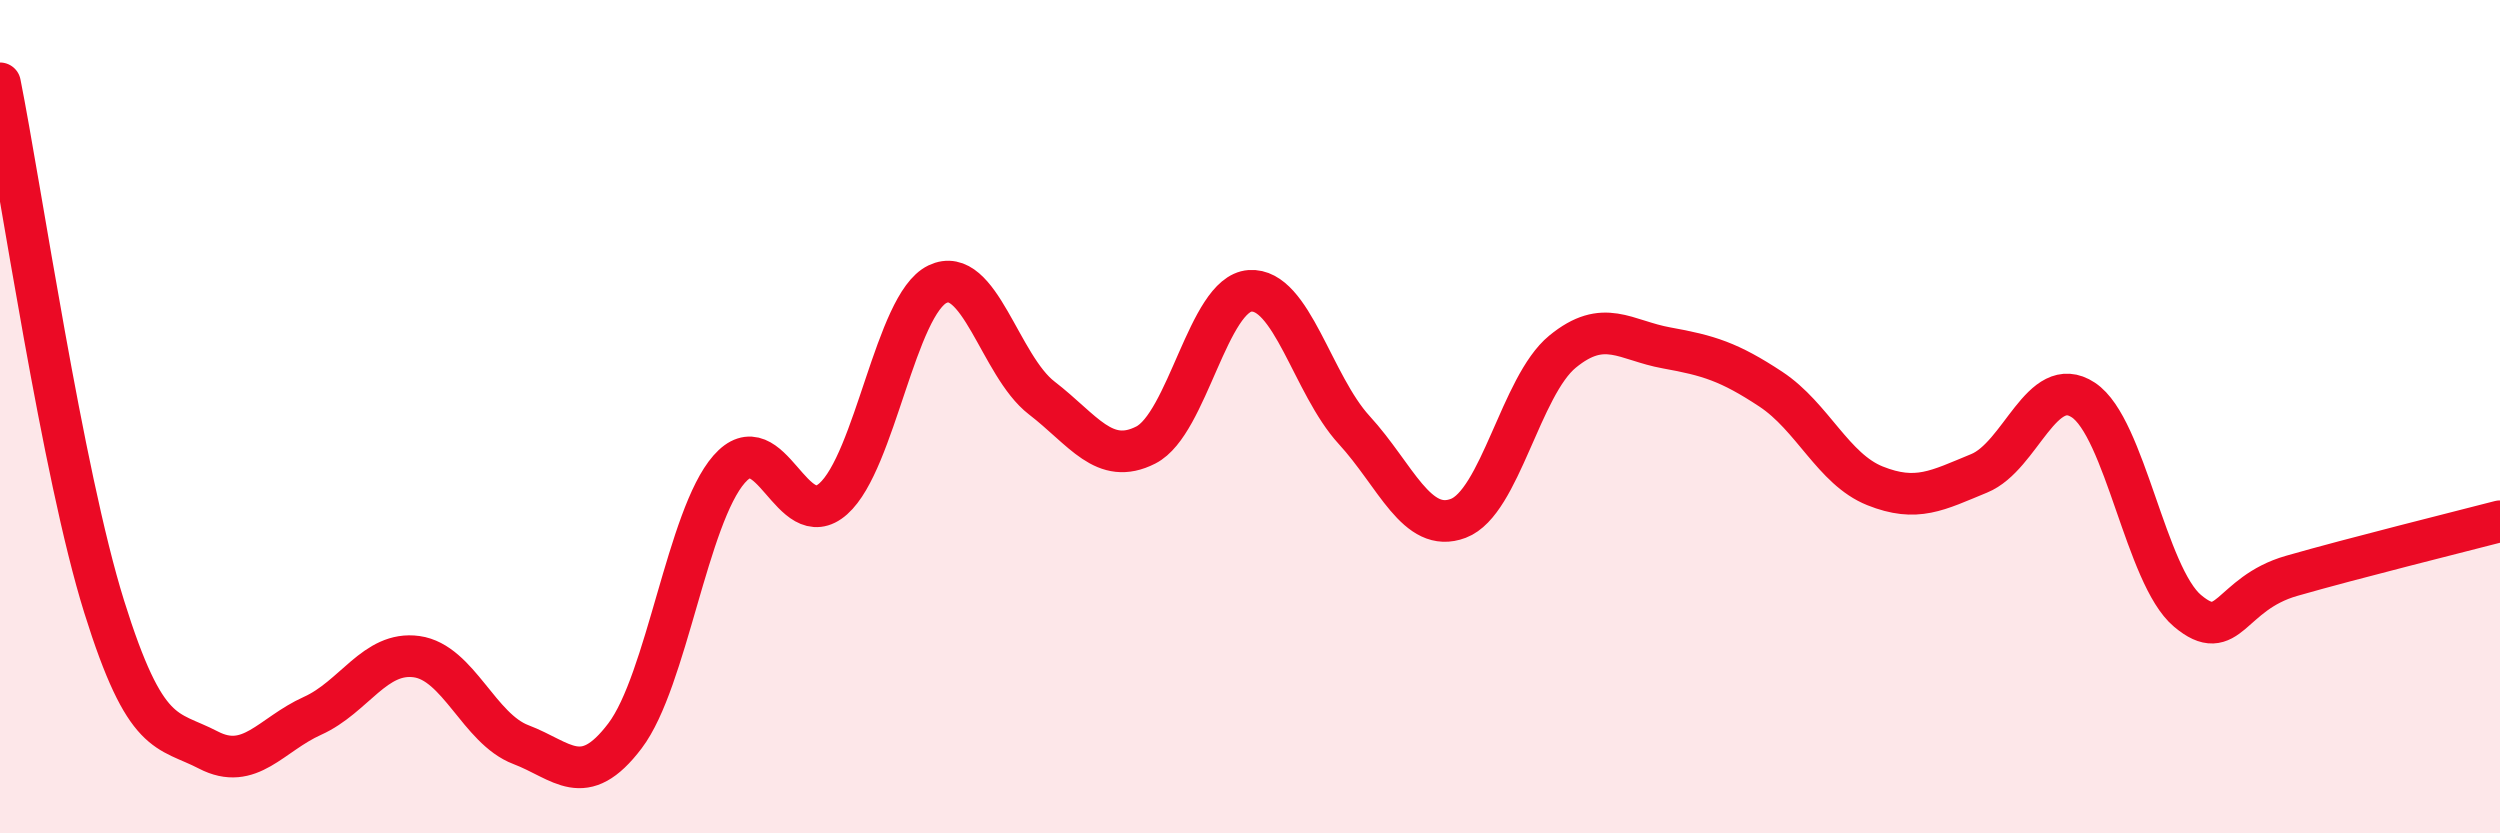
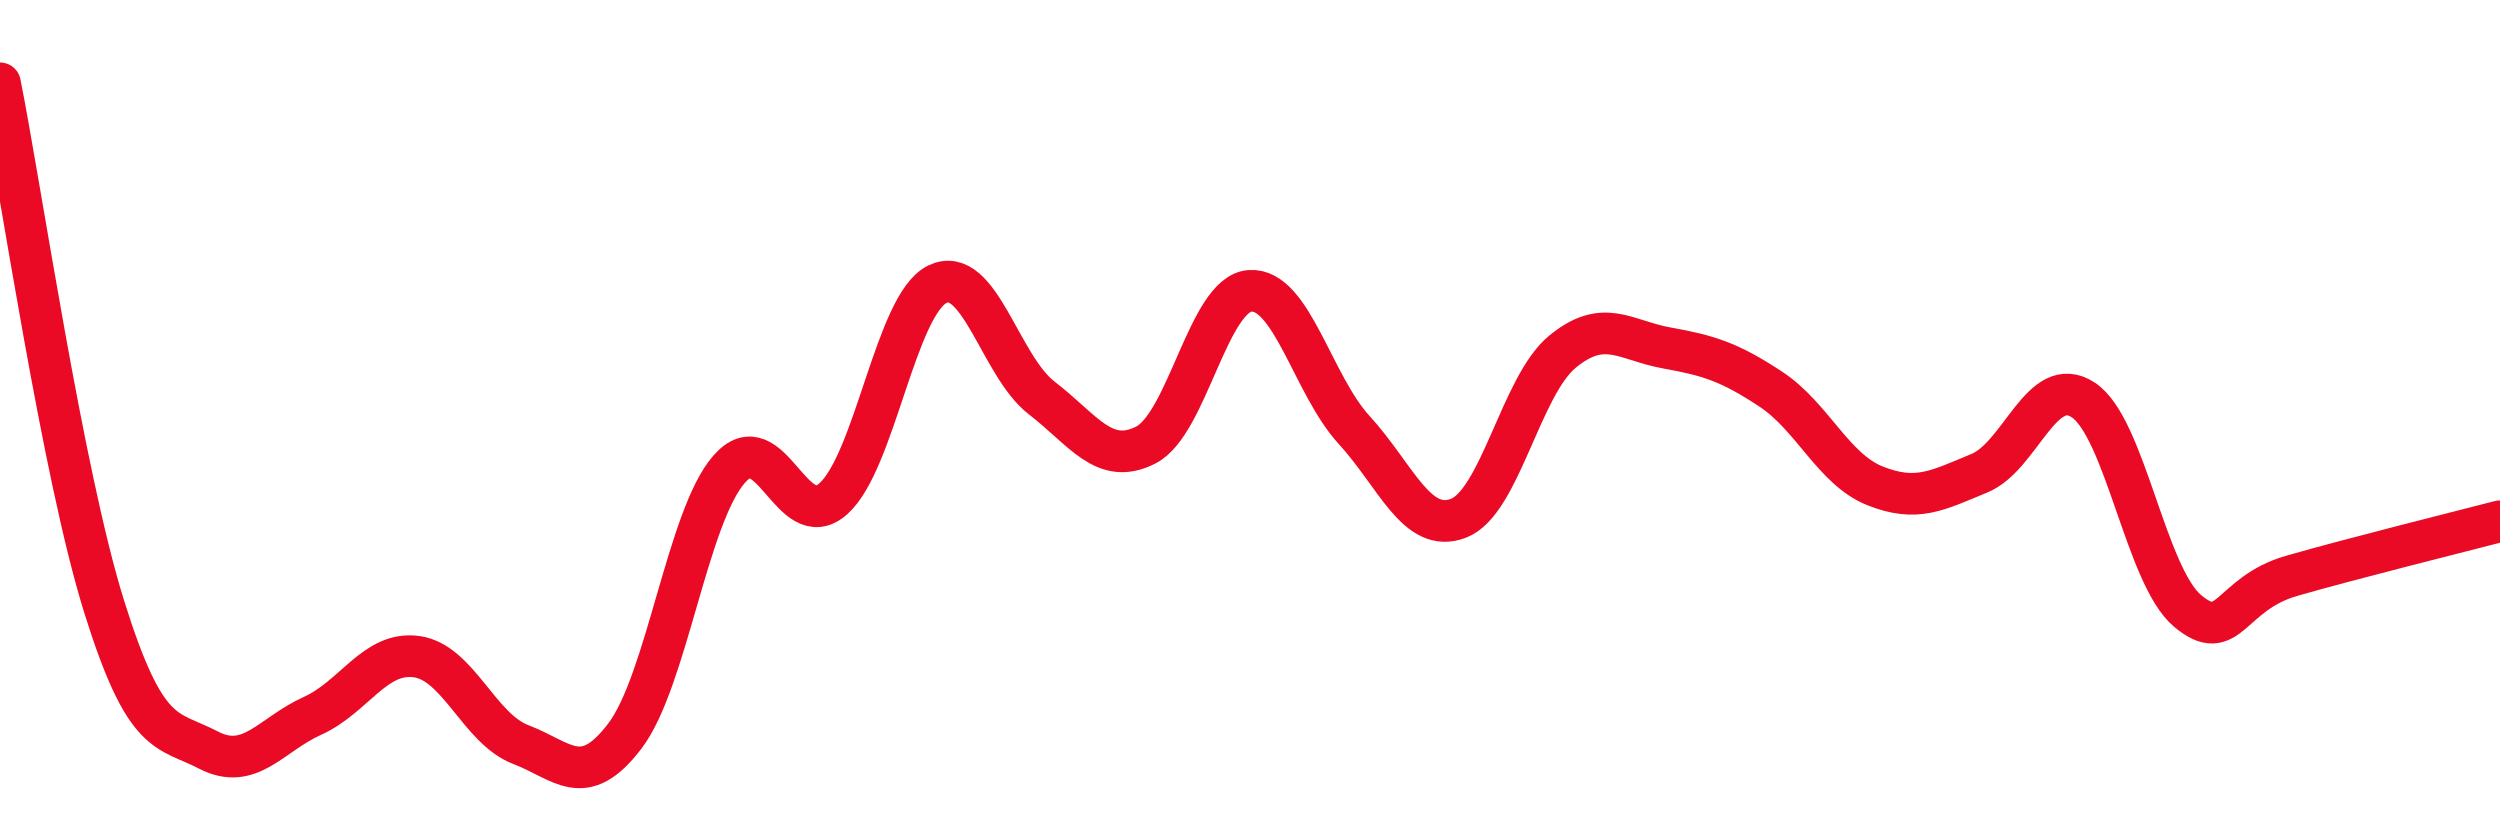
<svg xmlns="http://www.w3.org/2000/svg" width="60" height="20" viewBox="0 0 60 20">
-   <path d="M 0,2 C 0.5,4.51 1.5,11.36 2.5,14.56 C 3.5,17.76 4,17.48 5,18 C 6,18.52 6.5,17.63 7.5,17.18 C 8.5,16.73 9,15.62 10,15.76 C 11,15.9 11.5,17.49 12.5,17.87 C 13.5,18.25 14,18.98 15,17.66 C 16,16.34 16.5,12.4 17.5,11.26 C 18.5,10.12 19,12.86 20,11.97 C 21,11.08 21.5,7.3 22.5,6.82 C 23.5,6.34 24,8.78 25,9.55 C 26,10.32 26.5,11.19 27.5,10.68 C 28.5,10.17 29,7.05 30,6.98 C 31,6.91 31.5,9.23 32.5,10.32 C 33.5,11.41 34,12.82 35,12.44 C 36,12.06 36.5,9.26 37.5,8.44 C 38.5,7.62 39,8.17 40,8.35 C 41,8.53 41.5,8.68 42.5,9.34 C 43.5,10 44,11.26 45,11.66 C 46,12.06 46.5,11.77 47.5,11.36 C 48.5,10.95 49,8.94 50,9.6 C 51,10.26 51.5,13.82 52.5,14.66 C 53.5,15.5 53.5,14.25 55,13.82 C 56.5,13.39 59,12.77 60,12.51L60 20L0 20Z" fill="#EB0A25" opacity="0.1" stroke-linecap="round" stroke-linejoin="round" />
  <path d="M 0,2 C 0.5,4.51 1.5,11.36 2.5,14.56 C 3.5,17.76 4,17.48 5,18 C 6,18.52 6.5,17.63 7.5,17.18 C 8.5,16.73 9,15.62 10,15.76 C 11,15.9 11.5,17.49 12.5,17.87 C 13.5,18.25 14,18.98 15,17.66 C 16,16.34 16.5,12.4 17.5,11.26 C 18.5,10.12 19,12.86 20,11.97 C 21,11.08 21.5,7.3 22.5,6.82 C 23.5,6.34 24,8.78 25,9.55 C 26,10.32 26.5,11.19 27.5,10.68 C 28.5,10.17 29,7.05 30,6.98 C 31,6.91 31.5,9.23 32.5,10.32 C 33.5,11.41 34,12.82 35,12.44 C 36,12.06 36.5,9.26 37.5,8.44 C 38.5,7.62 39,8.17 40,8.35 C 41,8.53 41.5,8.68 42.5,9.34 C 43.5,10 44,11.26 45,11.66 C 46,12.06 46.5,11.77 47.5,11.36 C 48.5,10.95 49,8.94 50,9.6 C 51,10.26 51.5,13.82 52.5,14.66 C 53.5,15.5 53.5,14.25 55,13.82 C 56.5,13.39 59,12.77 60,12.51" stroke="#EB0A25" stroke-width="1" fill="none" stroke-linecap="round" stroke-linejoin="round" />
</svg>